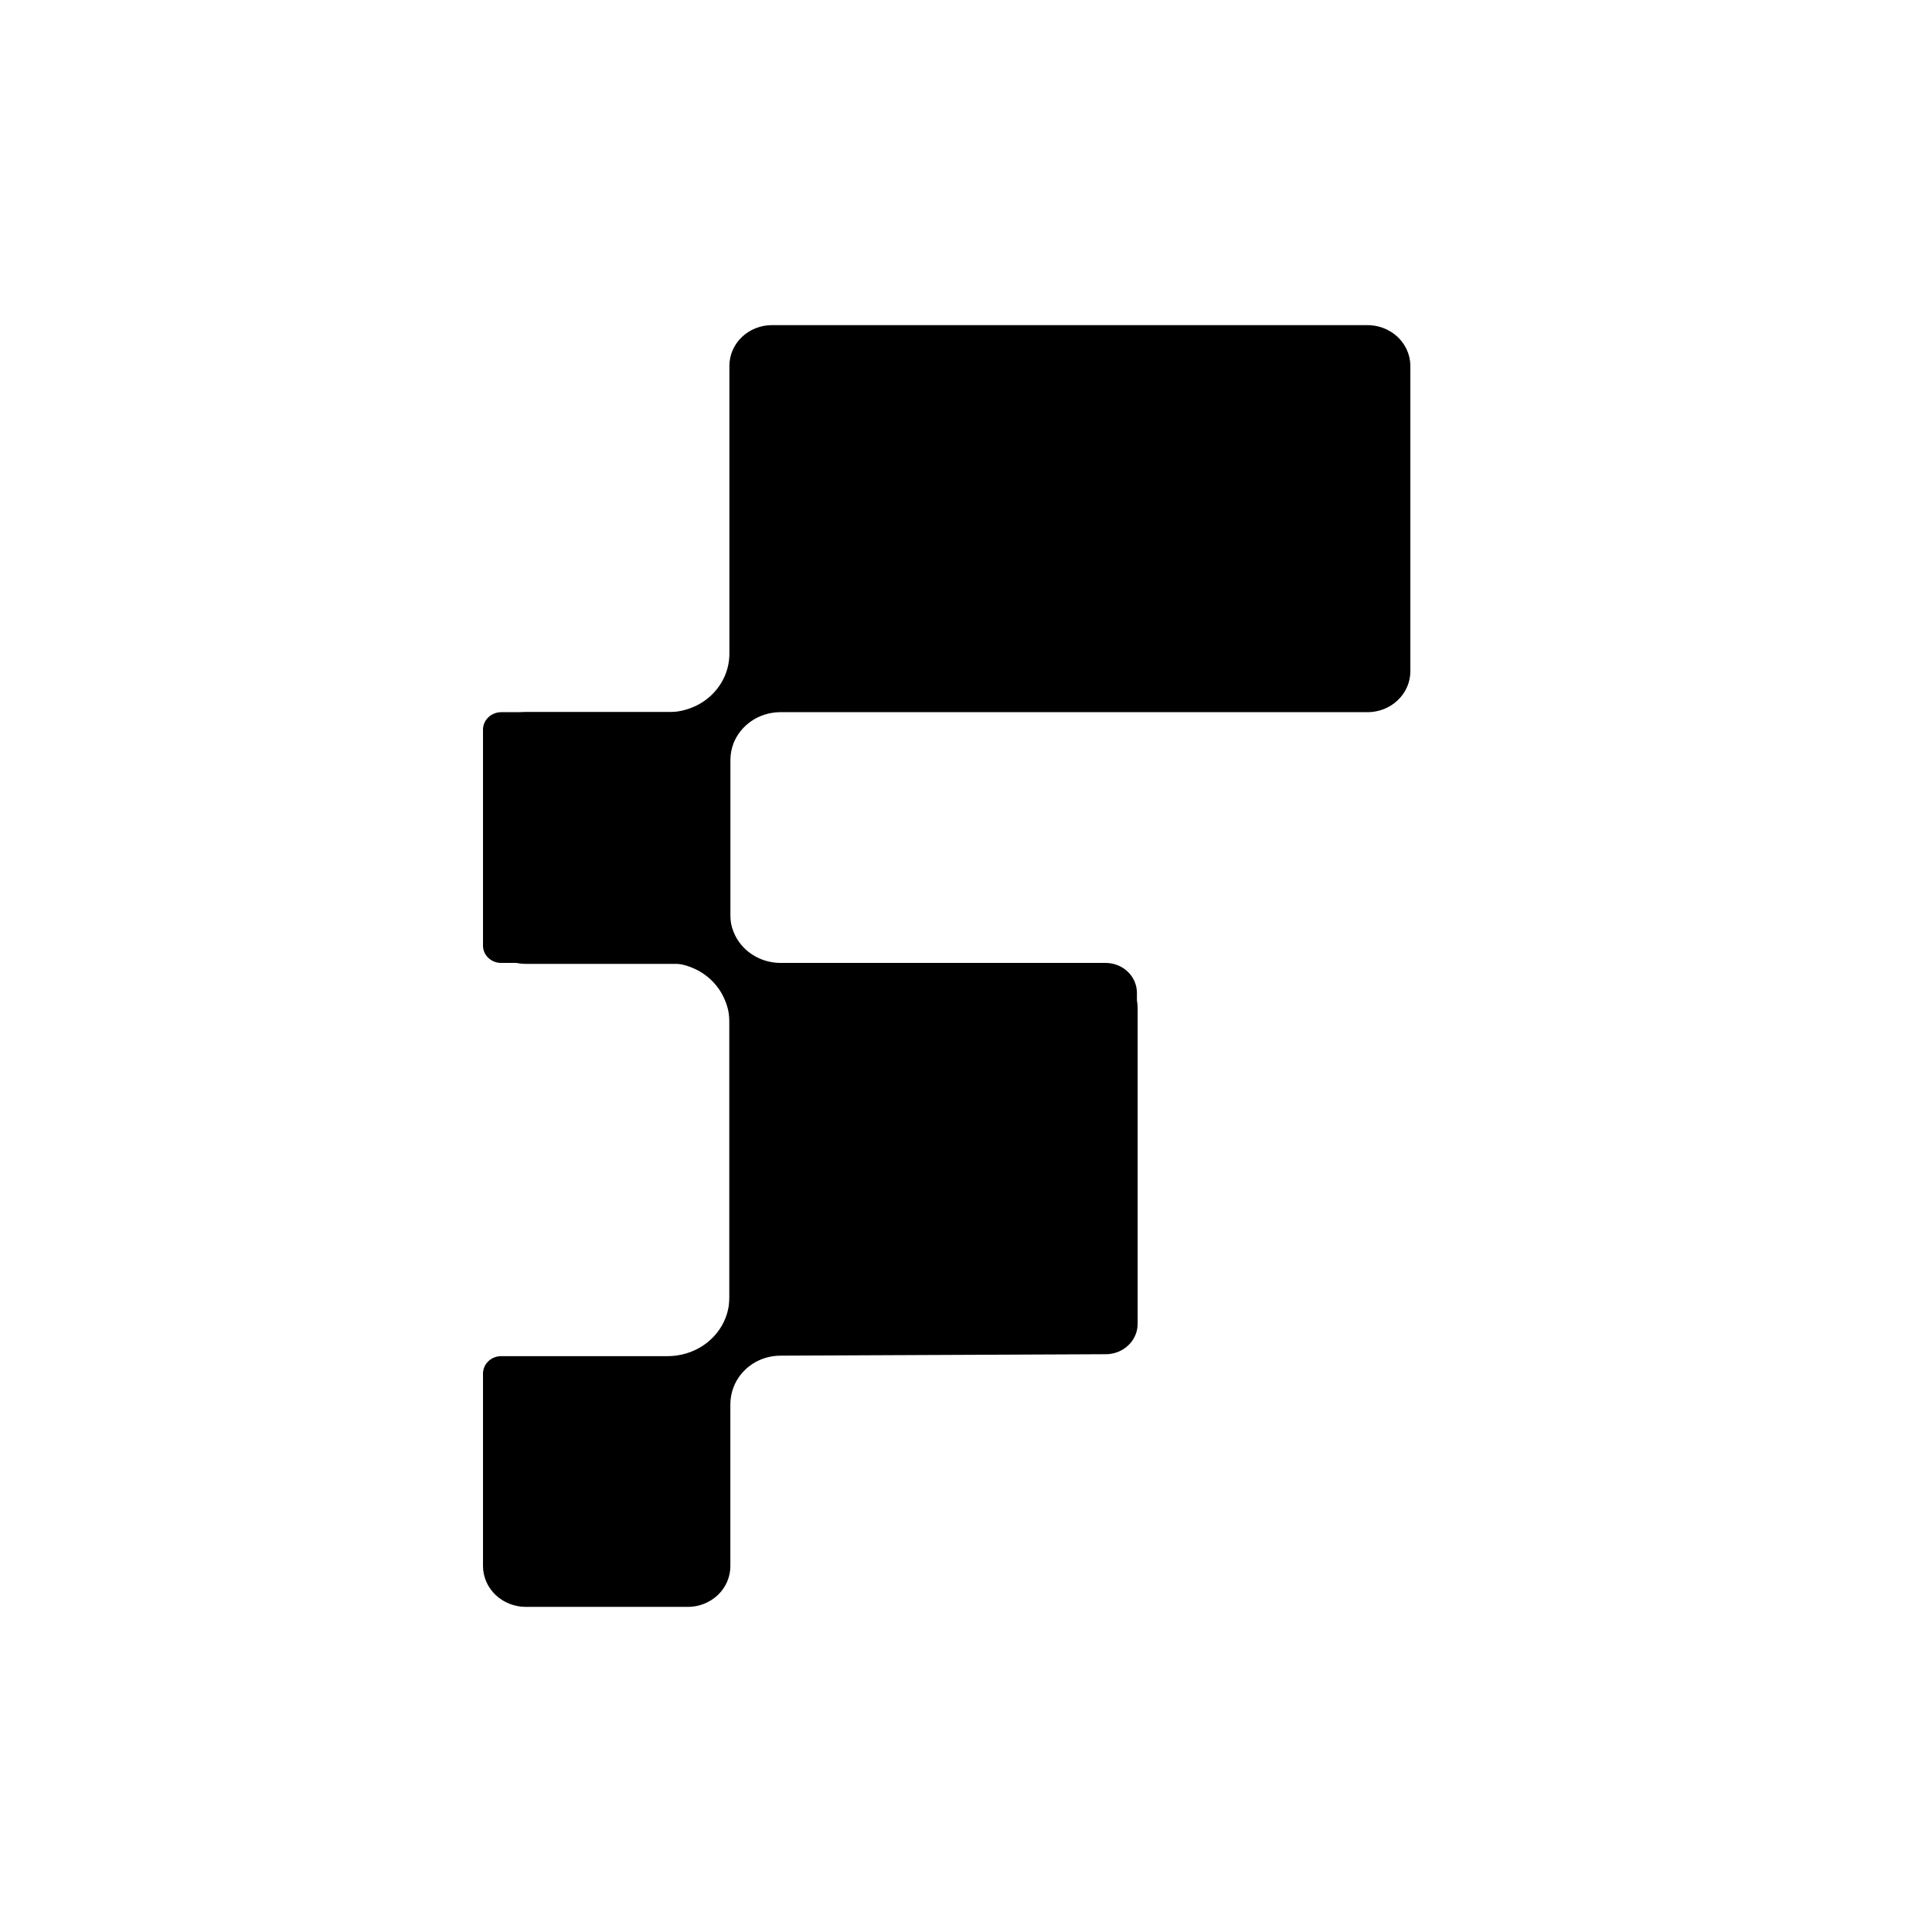
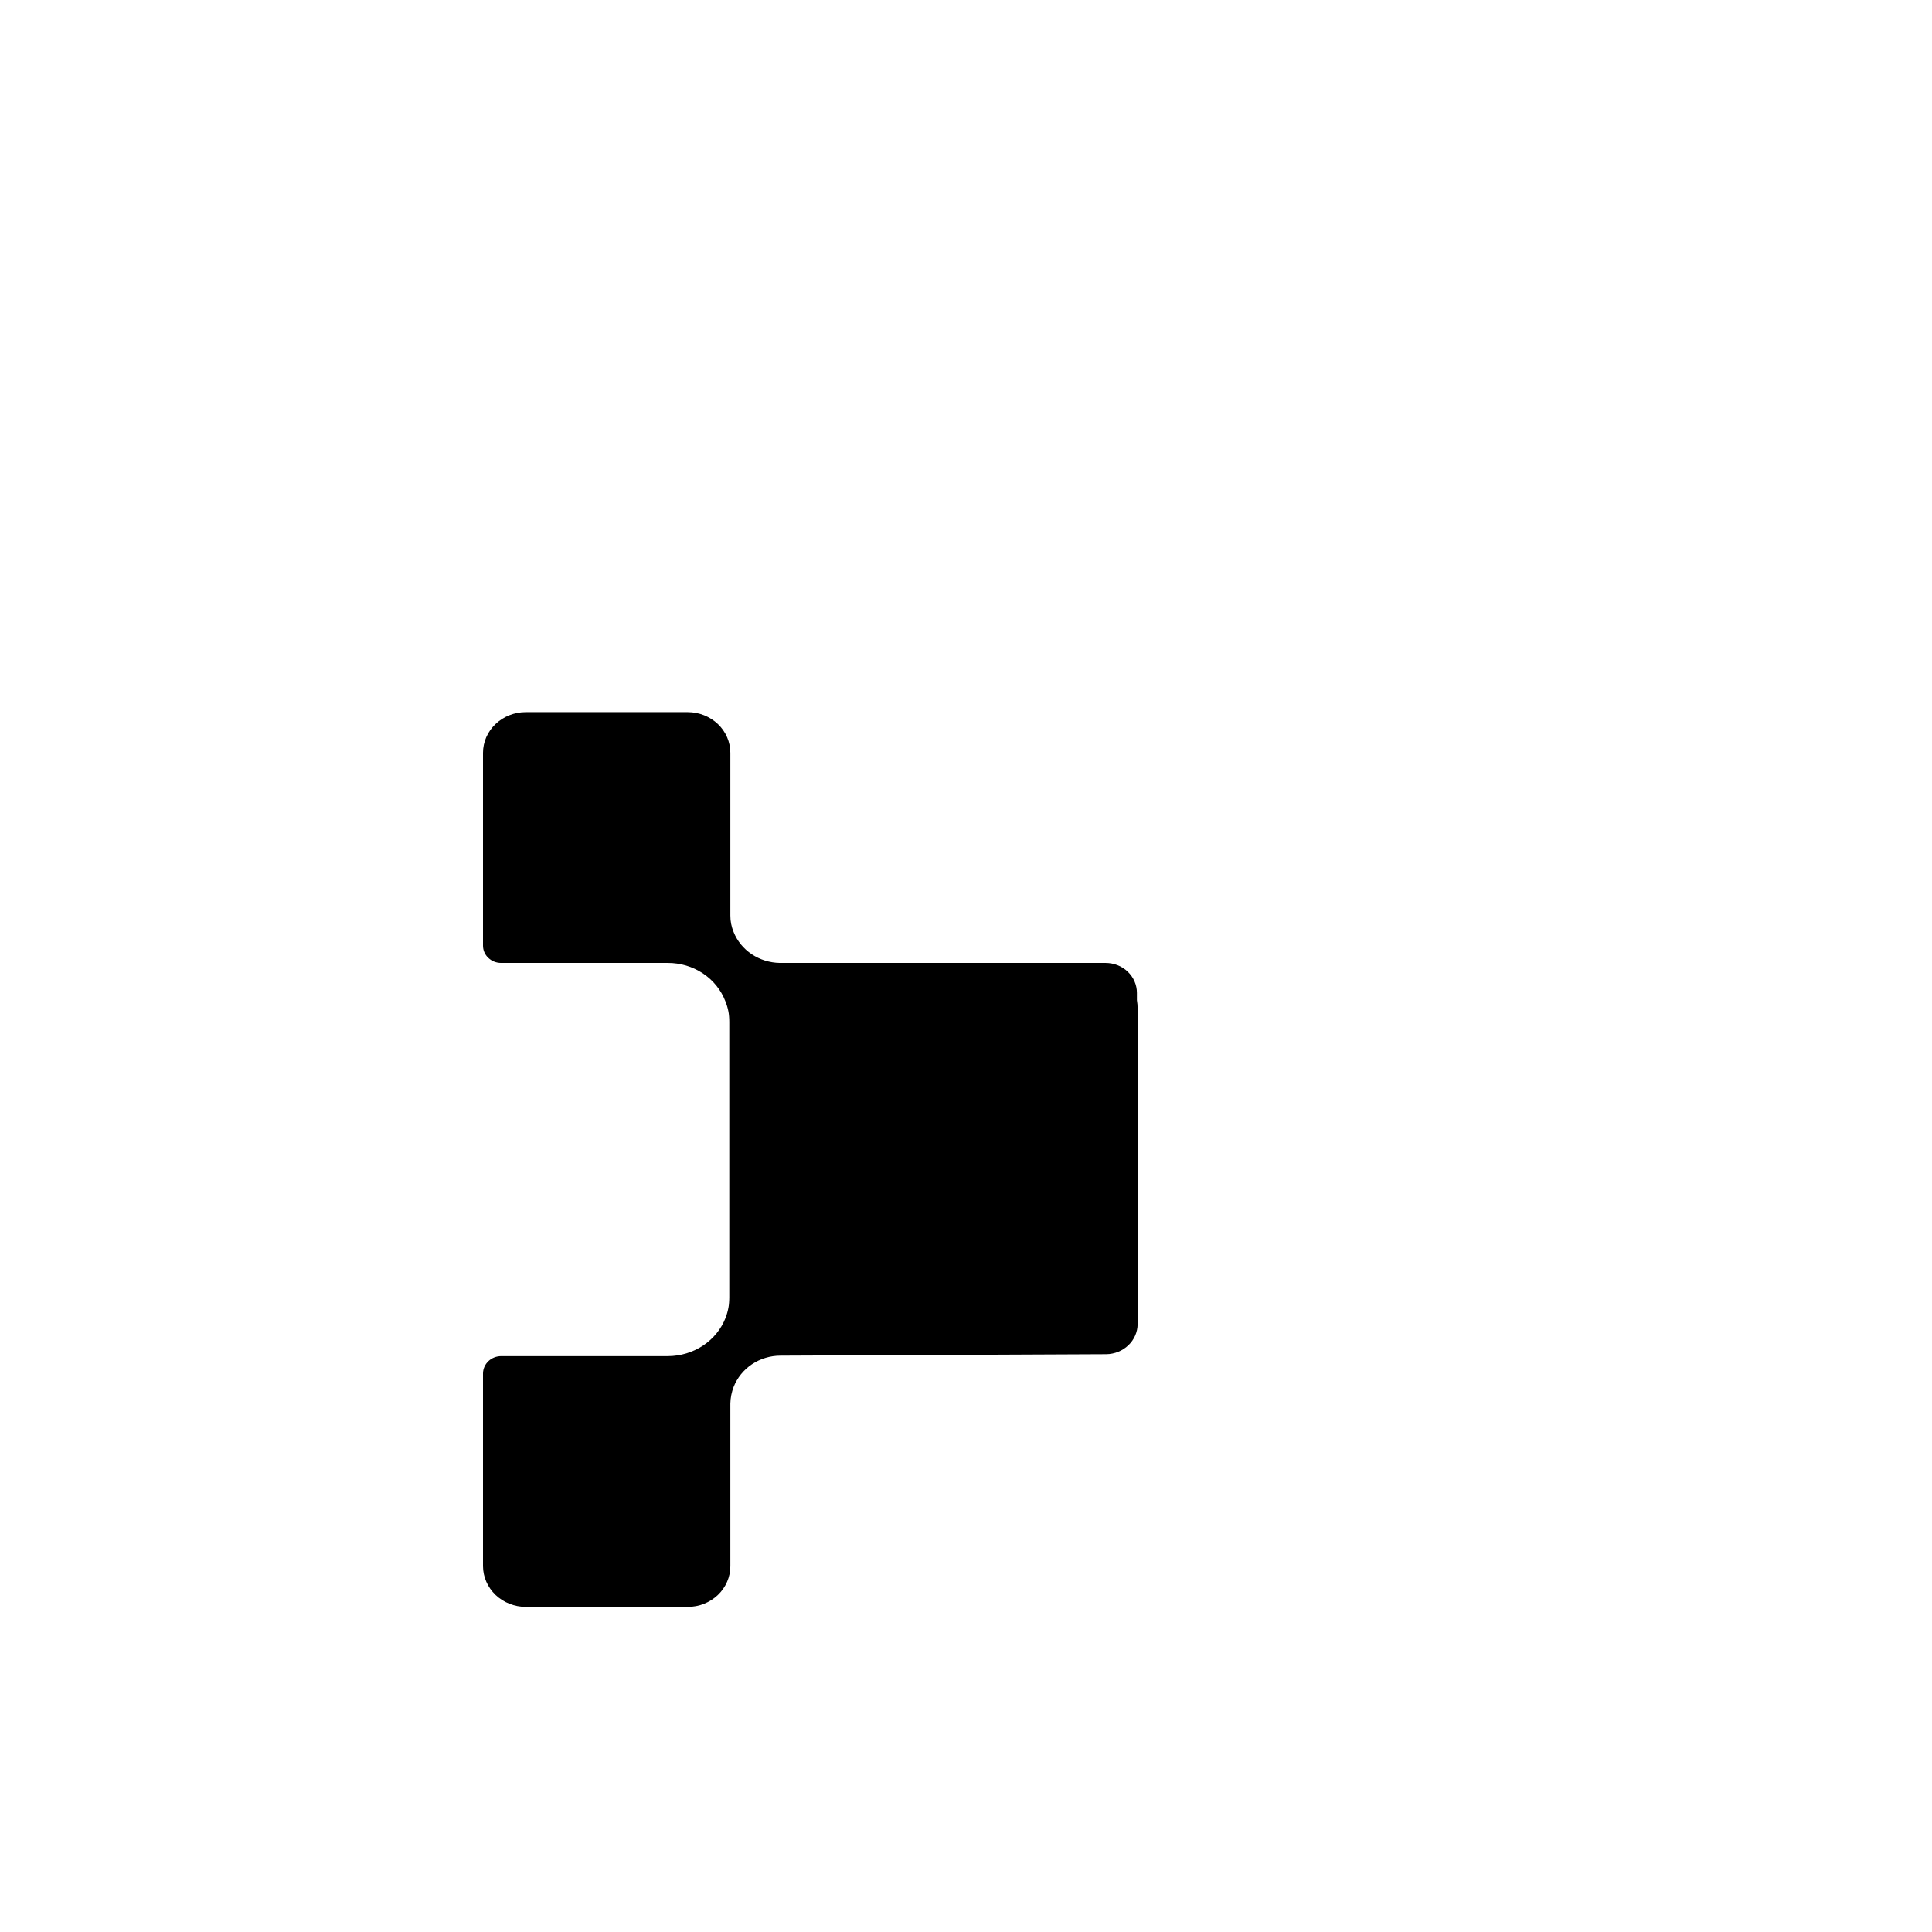
<svg xmlns="http://www.w3.org/2000/svg" width="32" height="32" viewBox="0 0 32 32" fill="none">
-   <path d="M8 12.081C8.001 12.006 8.033 11.934 8.089 11.88C8.145 11.827 8.22 11.797 8.299 11.796H11.064C11.198 11.796 11.331 11.771 11.454 11.722C11.579 11.674 11.691 11.602 11.786 11.511C11.88 11.42 11.955 11.312 12.006 11.194C12.056 11.075 12.082 10.948 12.081 10.82V6.06C12.081 5.881 12.155 5.709 12.287 5.583C12.42 5.456 12.599 5.385 12.787 5.385H22.629C22.723 5.383 22.816 5.398 22.904 5.43C22.991 5.462 23.071 5.51 23.139 5.571C23.207 5.633 23.261 5.707 23.299 5.788C23.337 5.87 23.358 5.958 23.36 6.048V11.121C23.359 11.301 23.284 11.472 23.151 11.598C23.018 11.725 22.838 11.796 22.65 11.796H12.907C12.742 11.8 12.582 11.85 12.447 11.942C12.313 12.033 12.21 12.16 12.151 12.307C12.117 12.396 12.098 12.49 12.097 12.585V15.29C12.097 15.469 12.023 15.641 11.891 15.767C11.758 15.894 11.579 15.965 11.392 15.965H8.706C8.519 15.965 8.339 15.894 8.207 15.767C8.074 15.641 8 15.469 8 15.29V12.081Z" fill="#C5D9E8" style="fill:#C5D9E8;fill:color(display-p3 0.772 0.851 0.91);fill-opacity:1;" />
  <path d="M8 22.747C8.001 22.671 8.034 22.598 8.09 22.545C8.147 22.491 8.223 22.462 8.303 22.462H11.064C11.271 22.461 11.474 22.4 11.645 22.287C11.816 22.173 11.946 22.013 12.018 21.827C12.06 21.717 12.081 21.602 12.081 21.486V16.726C12.081 16.547 12.155 16.375 12.287 16.249C12.42 16.122 12.599 16.051 12.787 16.051L18.133 16.027C18.227 16.027 18.319 16.044 18.405 16.078C18.491 16.111 18.569 16.161 18.635 16.224C18.701 16.286 18.753 16.361 18.789 16.443C18.825 16.525 18.843 16.613 18.843 16.702V21.934C18.841 22.065 18.786 22.19 18.689 22.282C18.592 22.375 18.461 22.428 18.324 22.43L12.928 22.454C12.758 22.454 12.593 22.504 12.454 22.597C12.316 22.69 12.21 22.821 12.151 22.973C12.117 23.061 12.099 23.154 12.097 23.247V25.941C12.097 26.119 12.023 26.291 11.891 26.417C11.758 26.544 11.579 26.615 11.392 26.615H8.71C8.522 26.615 8.342 26.544 8.209 26.418C8.076 26.291 8.001 26.12 8 25.941V22.747Z" fill="#C5D9E8" style="fill:#C5D9E8;fill:color(display-p3 0.772 0.851 0.91);fill-opacity:1;" />
-   <path d="M8 15.663C8 15.739 8.031 15.812 8.088 15.865C8.144 15.919 8.22 15.949 8.299 15.949H11.059C11.268 15.948 11.471 16.009 11.642 16.122C11.813 16.236 11.943 16.397 12.014 16.583C12.059 16.692 12.081 16.808 12.081 16.924V21.685C12.081 21.864 12.155 22.036 12.287 22.163C12.419 22.29 12.599 22.362 12.787 22.363H18.121C18.309 22.362 18.489 22.29 18.622 22.163C18.755 22.036 18.83 21.864 18.831 21.685V16.445C18.831 16.313 18.776 16.187 18.679 16.094C18.582 16.001 18.45 15.949 18.312 15.949H12.915C12.749 15.946 12.587 15.896 12.451 15.805C12.315 15.714 12.21 15.586 12.151 15.437C12.115 15.35 12.096 15.257 12.097 15.163V12.47C12.097 12.291 12.023 12.119 11.891 11.993C11.758 11.867 11.579 11.795 11.392 11.795H8.706C8.519 11.795 8.339 11.867 8.207 11.993C8.074 12.119 8 12.291 8 12.47V15.663Z" fill="#C5D9E8" style="fill:#C5D9E8;fill:color(display-p3 0.772 0.851 0.91);fill-opacity:1;" />
+   <path d="M8 15.663C8 15.739 8.031 15.812 8.088 15.865C8.144 15.919 8.22 15.949 8.299 15.949H11.059C11.268 15.948 11.471 16.009 11.642 16.122C11.813 16.236 11.943 16.397 12.014 16.583C12.059 16.692 12.081 16.808 12.081 16.924V21.685C12.081 21.864 12.155 22.036 12.287 22.163H18.121C18.309 22.362 18.489 22.29 18.622 22.163C18.755 22.036 18.83 21.864 18.831 21.685V16.445C18.831 16.313 18.776 16.187 18.679 16.094C18.582 16.001 18.45 15.949 18.312 15.949H12.915C12.749 15.946 12.587 15.896 12.451 15.805C12.315 15.714 12.21 15.586 12.151 15.437C12.115 15.35 12.096 15.257 12.097 15.163V12.47C12.097 12.291 12.023 12.119 11.891 11.993C11.758 11.867 11.579 11.795 11.392 11.795H8.706C8.519 11.795 8.339 11.867 8.207 11.993C8.074 12.119 8 12.291 8 12.47V15.663Z" fill="#C5D9E8" style="fill:#C5D9E8;fill:color(display-p3 0.772 0.851 0.91);fill-opacity:1;" />
</svg>